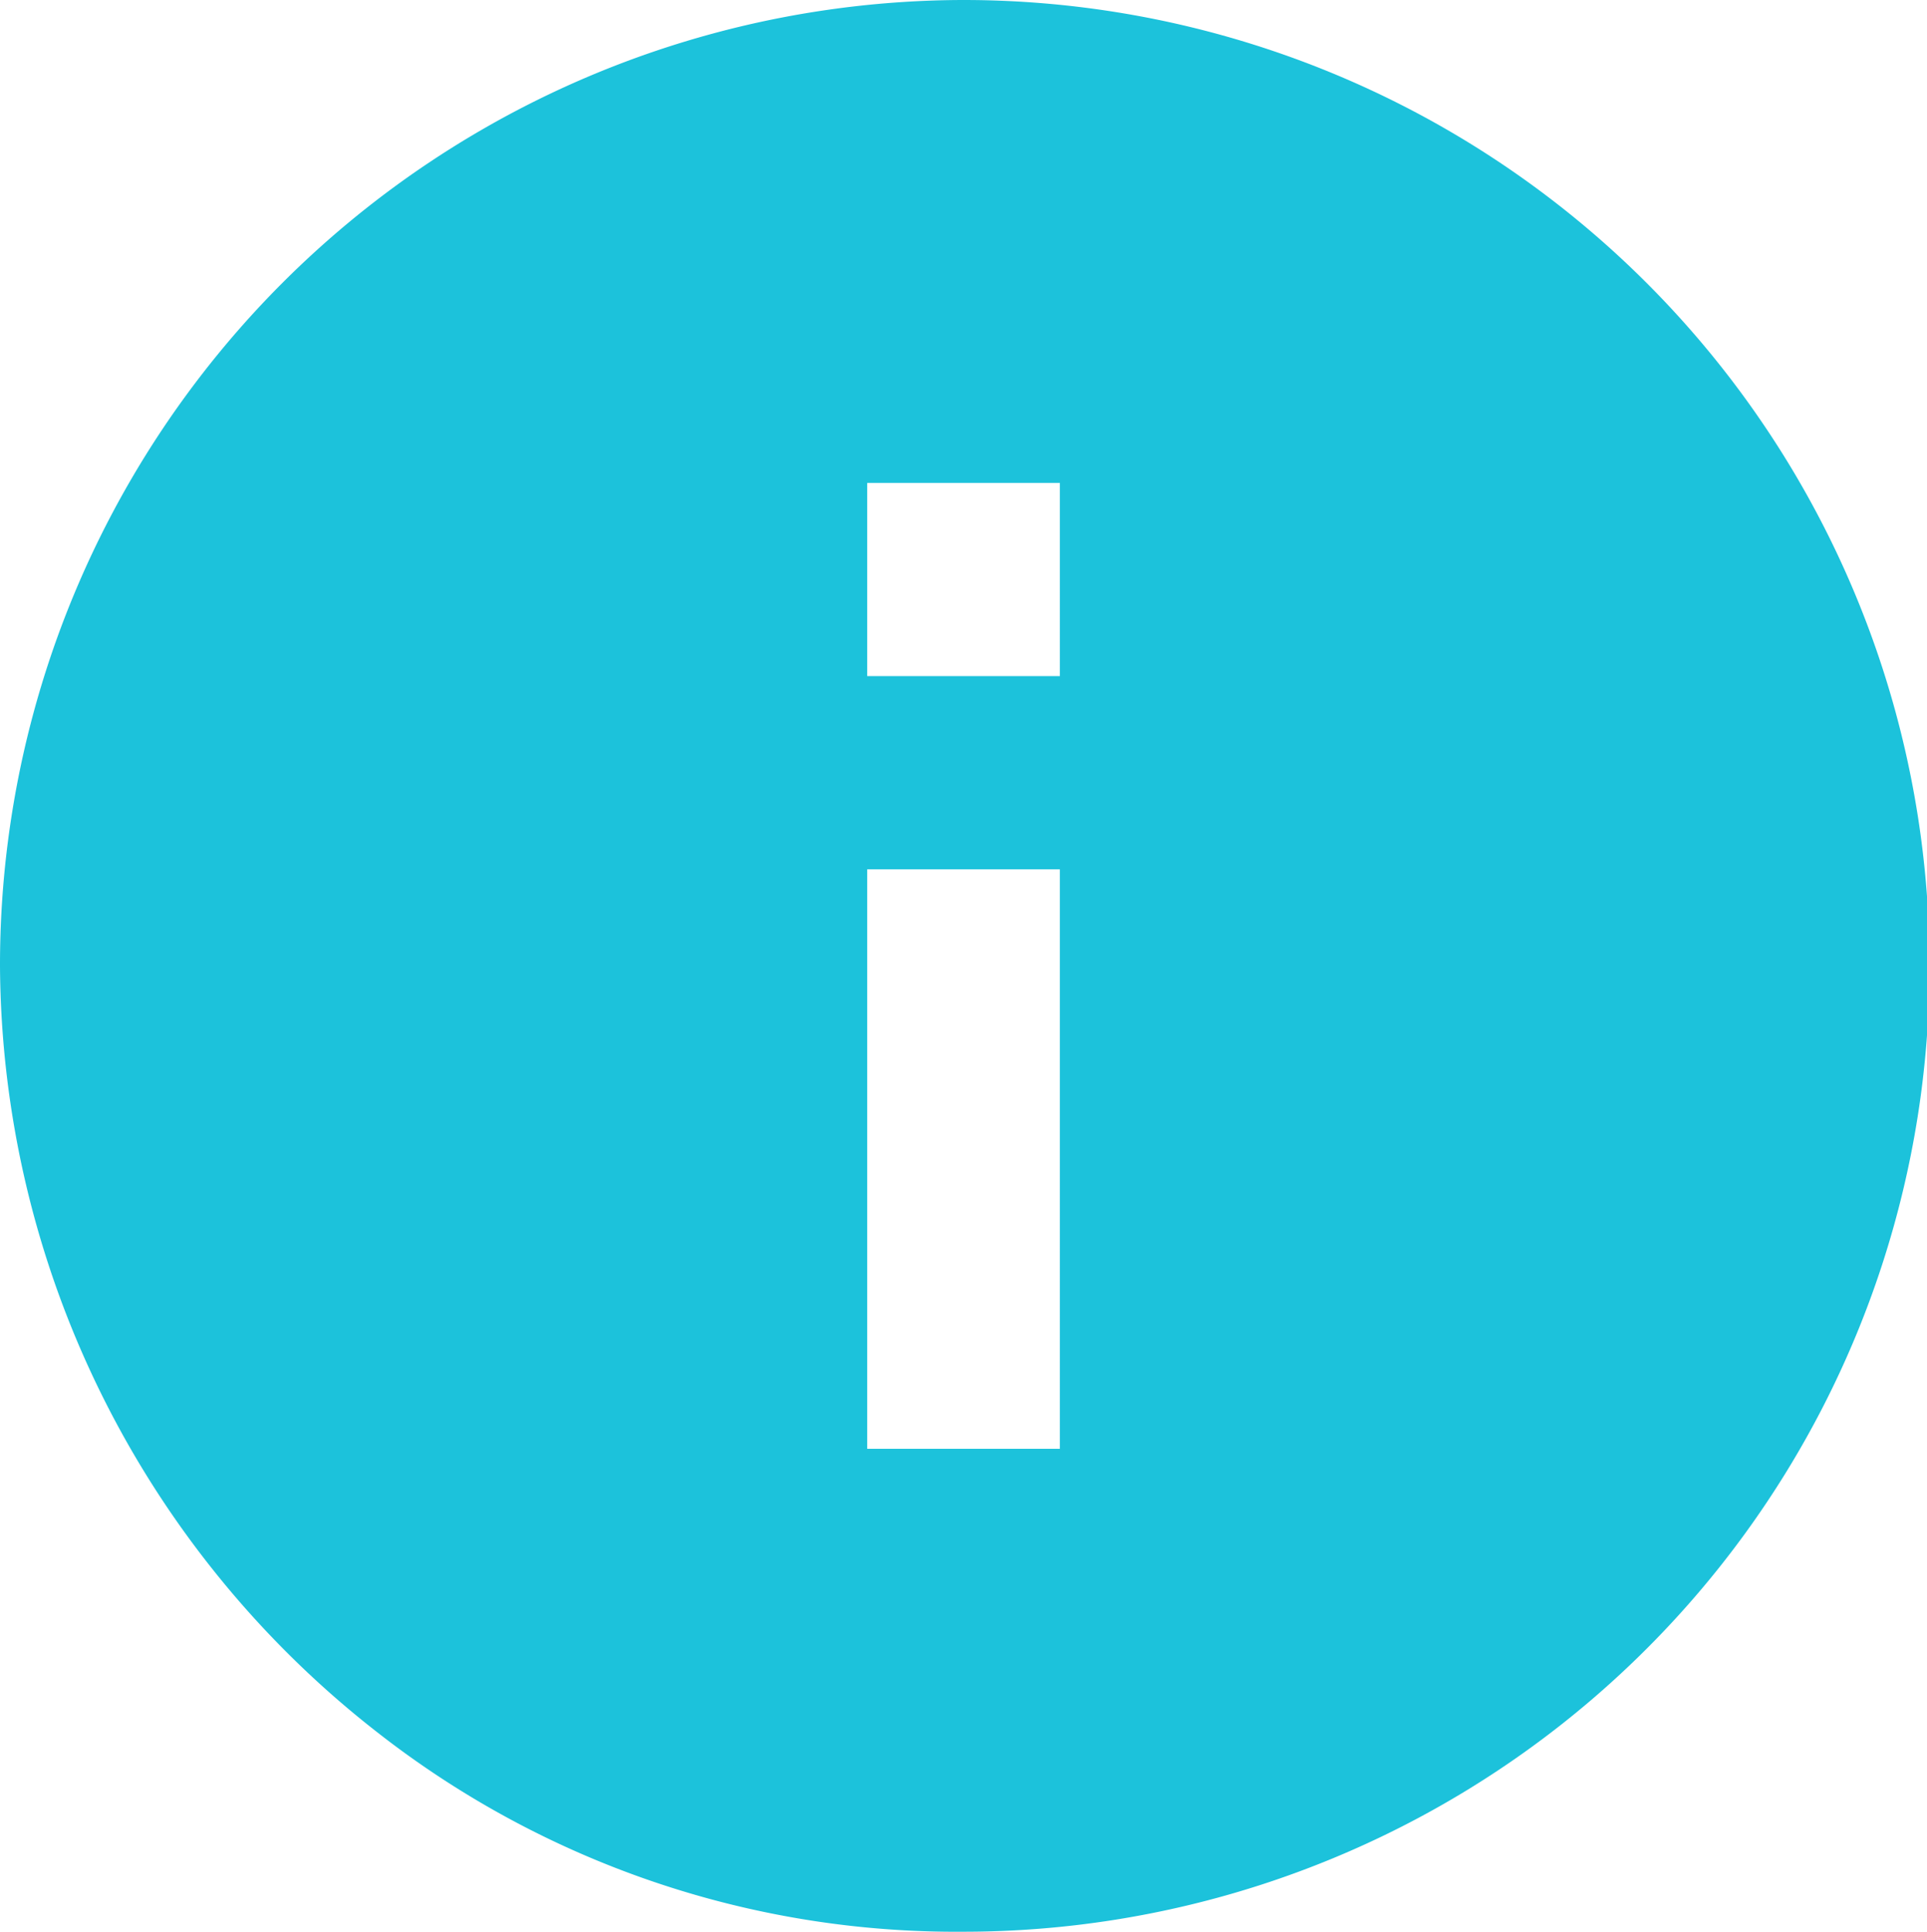
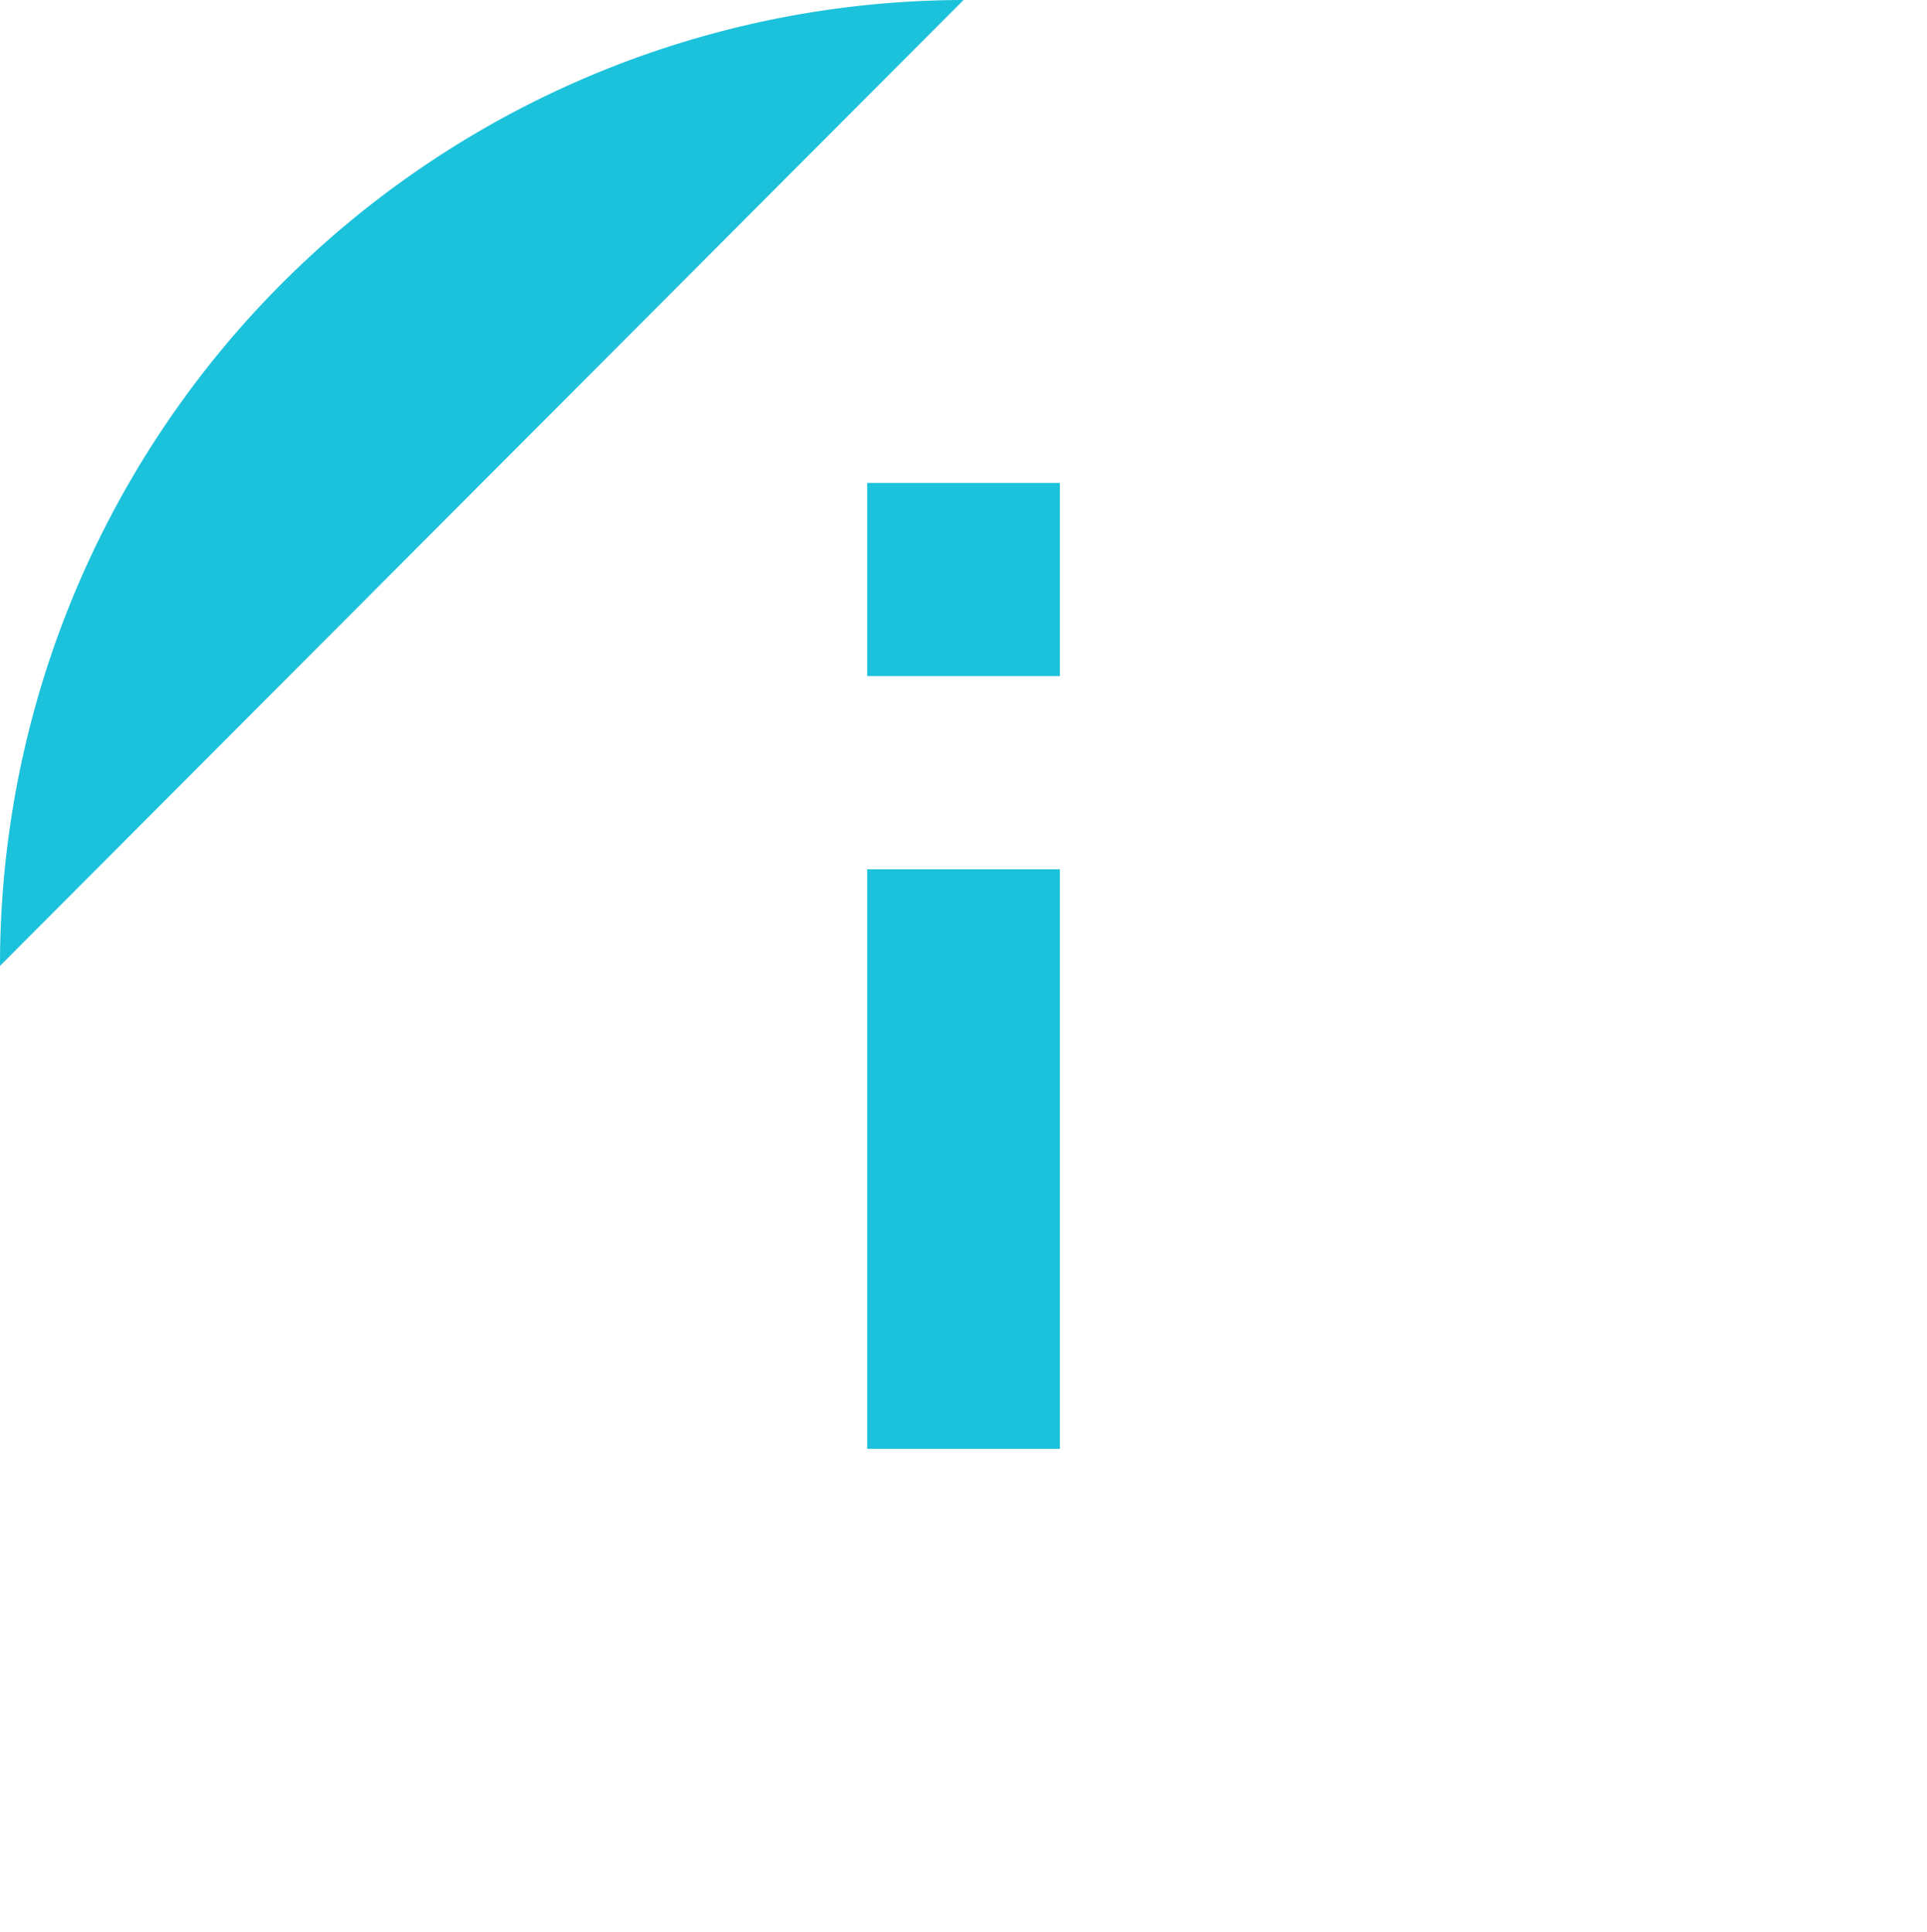
<svg xmlns="http://www.w3.org/2000/svg" width="21.443" height="21.5" viewBox="0 0 21.443 21.5">
-   <path id="Icon_material-info" data-name="Icon material-info" d="M13.722,3A10.74,10.74,0,0,0,3,13.75a10.889,10.889,0,0,0,4.185,8.52,10.447,10.447,0,0,0,6.536,2.23,10.75,10.75,0,0,0,0-21.5Zm1.072,16.125H12.65v-6.45h2.144Zm0-8.6H12.65V8.375h2.144Z" transform="translate(-3 -3)" fill="#1cc2db" />
+   <path id="Icon_material-info" data-name="Icon material-info" d="M13.722,3A10.74,10.74,0,0,0,3,13.75Zm1.072,16.125H12.65v-6.45h2.144Zm0-8.6H12.65V8.375h2.144Z" transform="translate(-3 -3)" fill="#1cc2db" />
</svg>